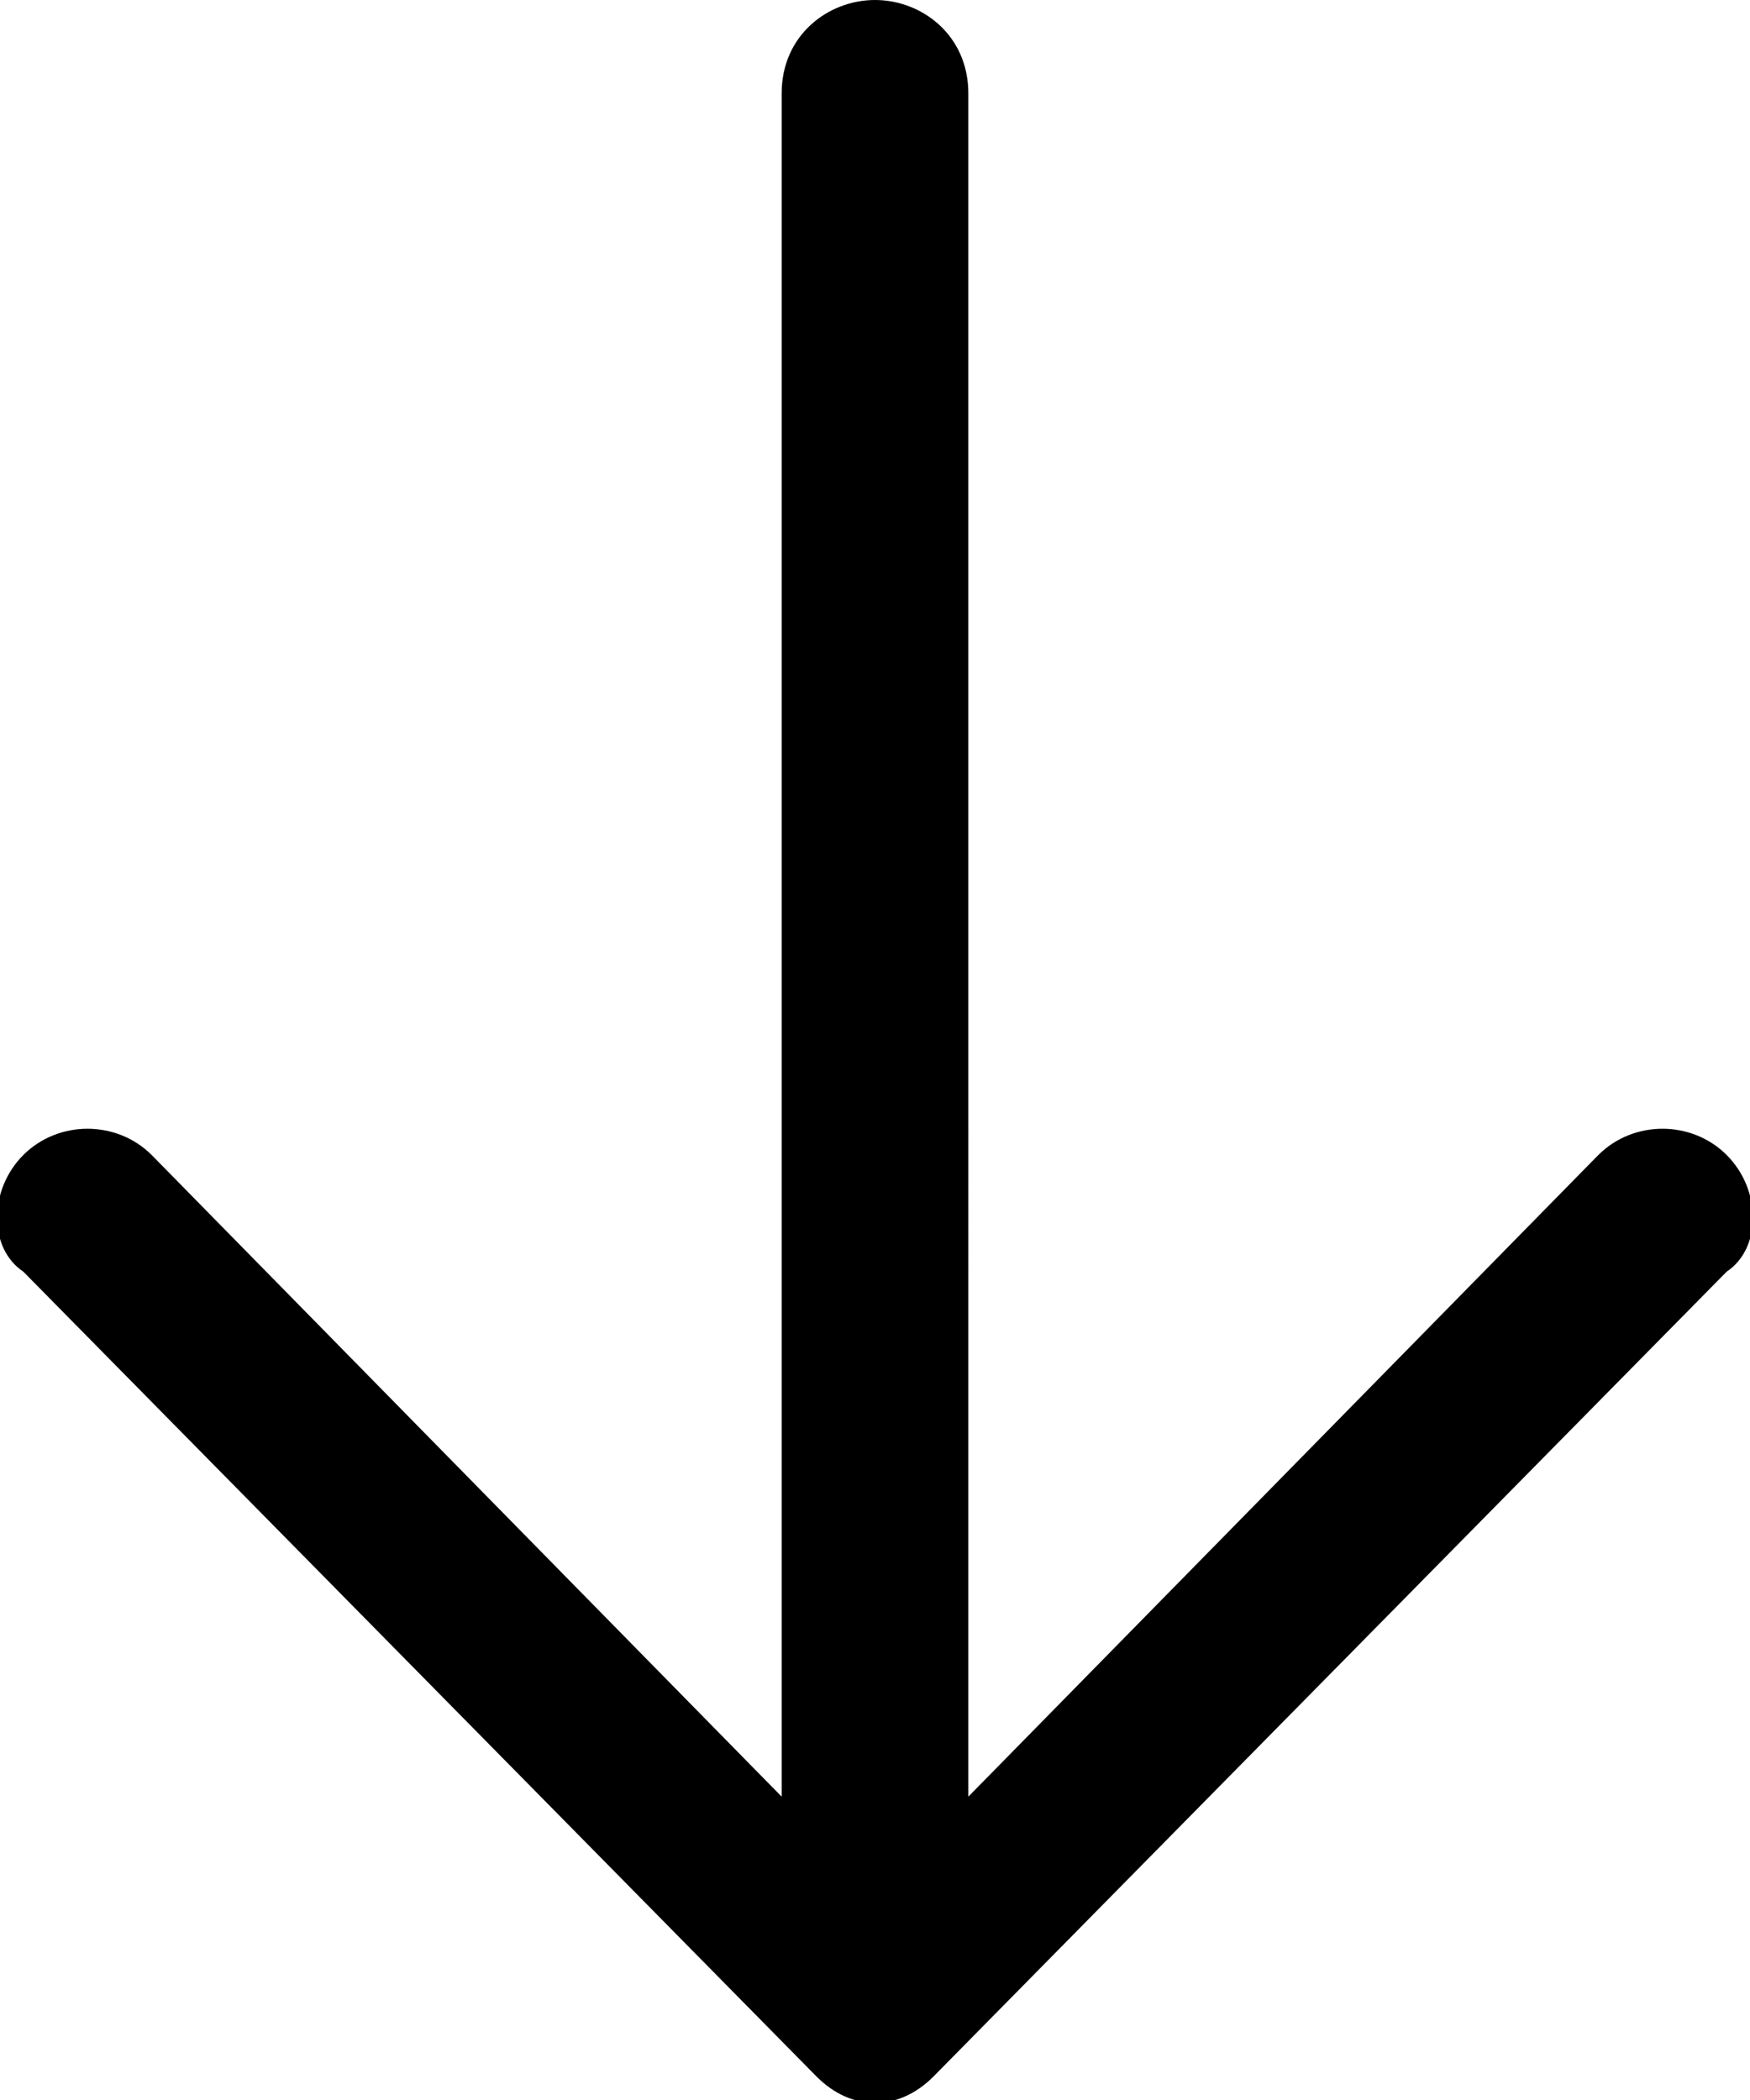
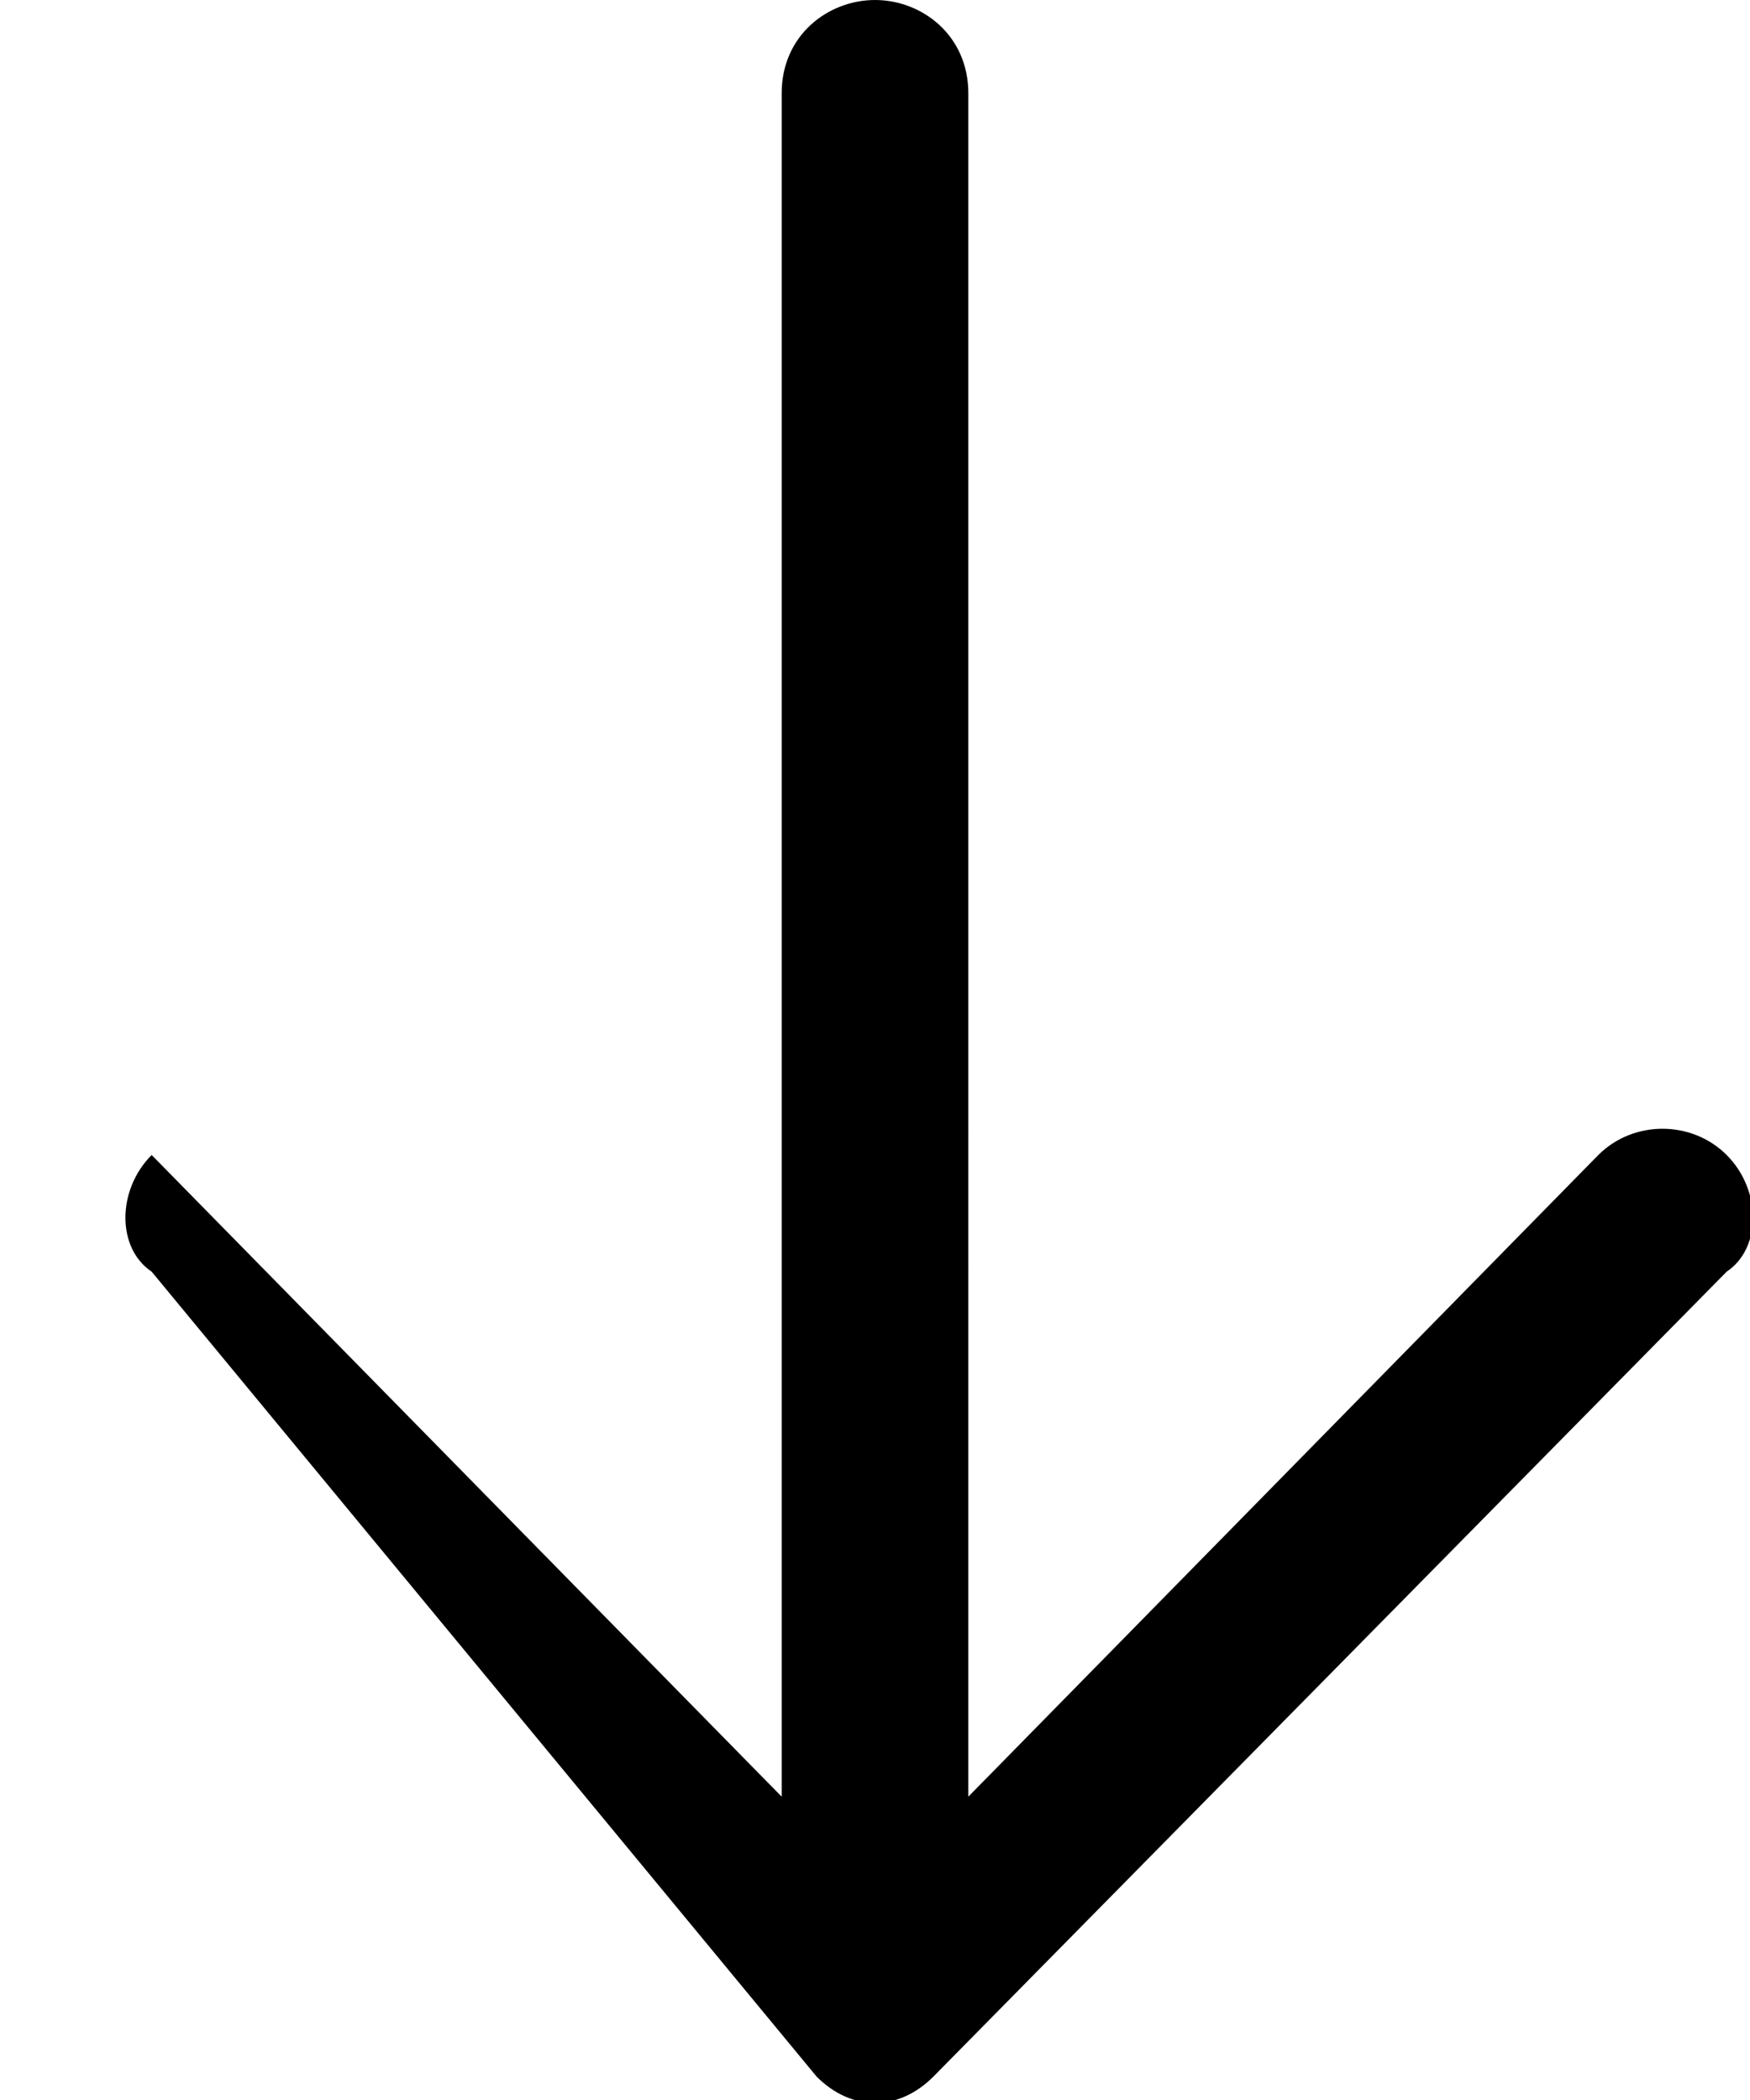
<svg xmlns="http://www.w3.org/2000/svg" width="15" height="18" viewBox="0 0 15 18">
-   <path d="M14.8 10.9c.3-.2.3-.7 0-1-.3-.3-.8-.3-1.1 0l-5.4 5.5V.8c0-.5-.4-.8-.8-.8s-.8.3-.8.8v14.6L1.3 9.9C1 9.6.5 9.6.2 9.9c-.3.3-.3.8 0 1L7 17.8c.3.3.7.3 1 0l6.8-6.9z" />
+   <path d="M14.8 10.9c.3-.2.3-.7 0-1-.3-.3-.8-.3-1.1 0l-5.4 5.5V.8c0-.5-.4-.8-.8-.8s-.8.3-.8.8v14.6L1.3 9.9c-.3.3-.3.8 0 1L7 17.8c.3.3.7.3 1 0l6.8-6.9z" />
</svg>